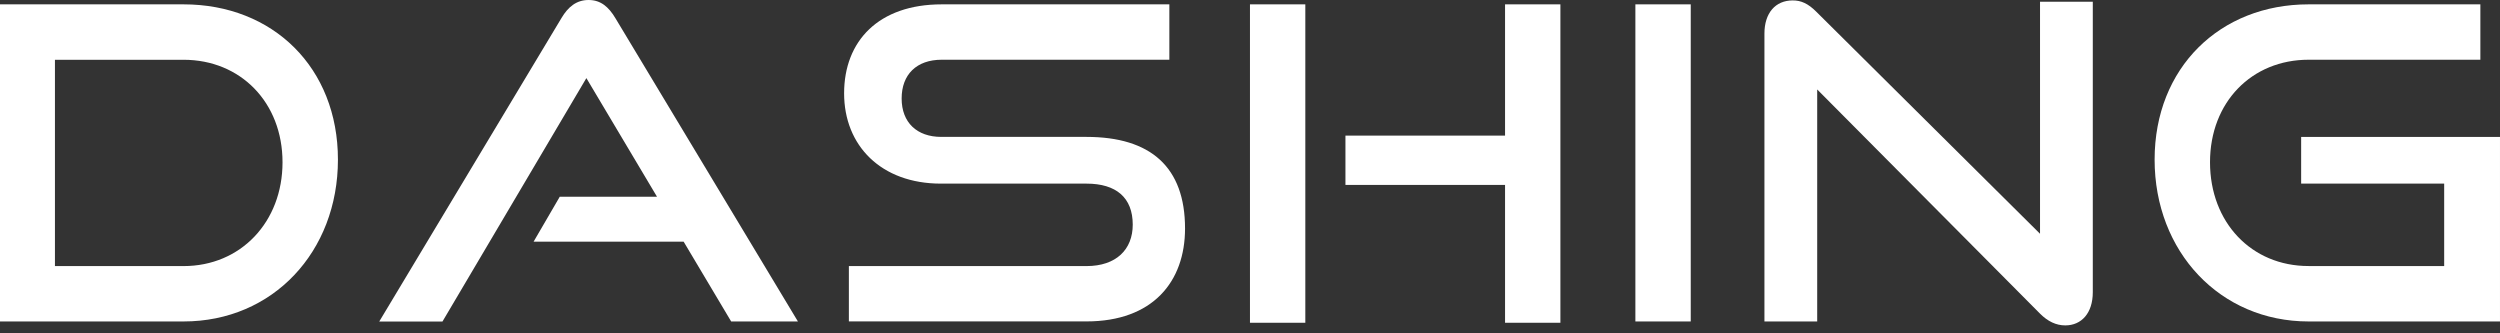
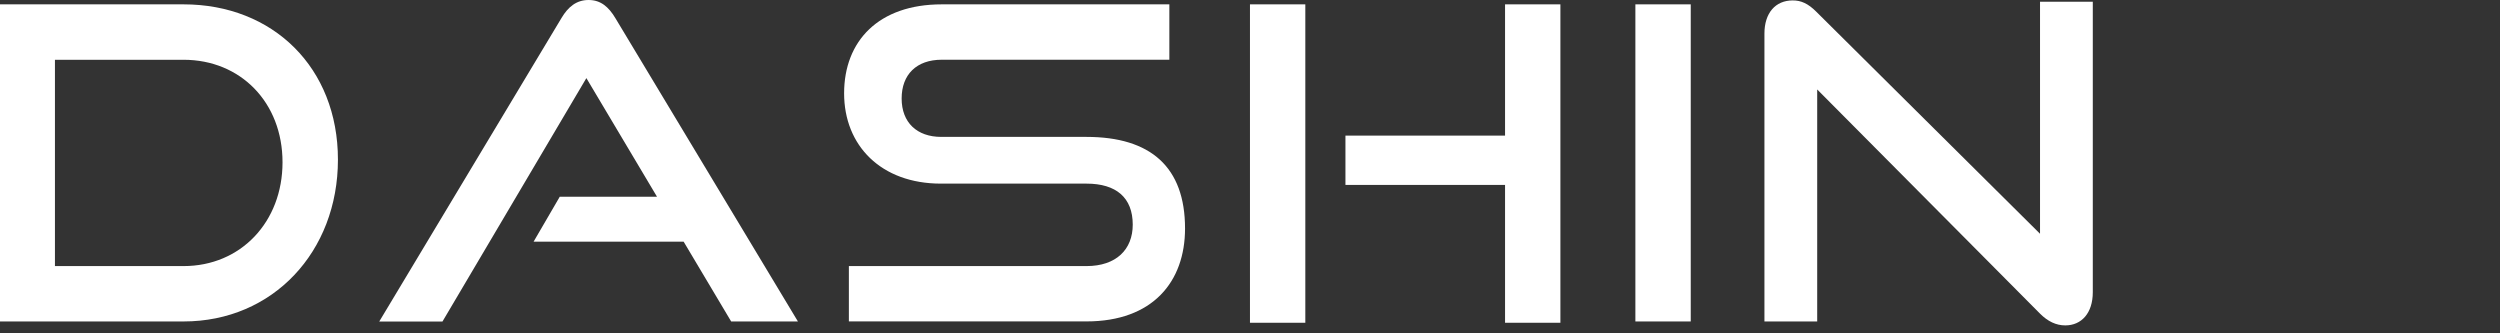
<svg xmlns="http://www.w3.org/2000/svg" width="300" height="40" viewBox="0 0 300 40" fill="none">
  <rect x="0" y="0" width="300" height="40" fill="#333333" stroke="none" />
  <g clip-path="url(#clip0_856_1984)">
    <path d="M0 38.575V0.522H22.028C32.753 0.522 40.552 8.112 40.552 19.157C40.552 30.203 32.753 38.575 22.028 38.575H0ZM22.028 31.93C28.882 31.93 33.903 26.641 33.903 19.474C33.903 12.307 28.882 7.173 22.028 7.173H6.593V31.93H22.028Z" fill="white" />
    <path d="M87.739 38.575L82.035 28.997H64.033L67.171 23.608H78.841L70.365 9.373L53.097 38.581H45.51L67.389 2.144C68.172 0.833 69.166 0 70.632 0C72.099 0 73.037 0.839 73.826 2.144L95.749 38.575H87.746H87.739Z" fill="white" />
    <path d="M101.865 38.575V31.93H130.38C133.941 31.93 135.929 29.941 135.929 26.958C135.929 23.713 133.941 22.035 130.38 22.035H112.907C105.736 22.035 101.293 17.479 101.293 11.201C101.293 4.923 105.425 0.522 113.012 0.522H140.322V7.167H113.012C109.98 7.167 108.197 8.944 108.197 11.822C108.197 14.7 110.03 16.428 112.956 16.428H130.38C138.073 16.428 142.205 20.04 142.205 27.418C142.205 33.801 138.334 38.569 130.38 38.569H101.865V38.575Z" fill="white" />
    <path d="M149.996 38.731V0.522H156.639V38.731H149.996ZM180.606 38.731V22.19H161.454V16.273H180.606V0.522H187.248V38.731H180.606Z" fill="white" />
    <path d="M196.246 38.575V0.522H202.889V38.575H196.246Z" fill="white" />
    <path d="M218.064 10.728V38.575H211.732V4.028C211.732 1.566 213.044 0.05 215.131 0.05C216.126 0.05 216.965 0.416 217.959 1.411L244.803 28.052V0.211H251.135V35.069C251.135 37.581 249.774 39.048 247.835 39.048C246.735 39.048 245.741 38.575 244.803 37.637L218.064 10.735V10.728Z" fill="white" />
-     <path d="M277.027 38.575C266.407 38.575 258.553 30.203 258.553 19.157C258.553 8.112 266.407 0.522 277.027 0.522H297.644V7.167H277.027C270.222 7.167 265.202 12.245 265.202 19.468C265.202 26.691 270.173 31.924 277.027 31.924H293.301V22.035H276.138V16.434H299.999V38.575H277.027Z" fill="white" />
  </g>
  <defs>
    <clipPath id="clip0_856_1984">
      <rect width="300" height="39.048" fill="white" />
    </clipPath>
  </defs>
</svg>